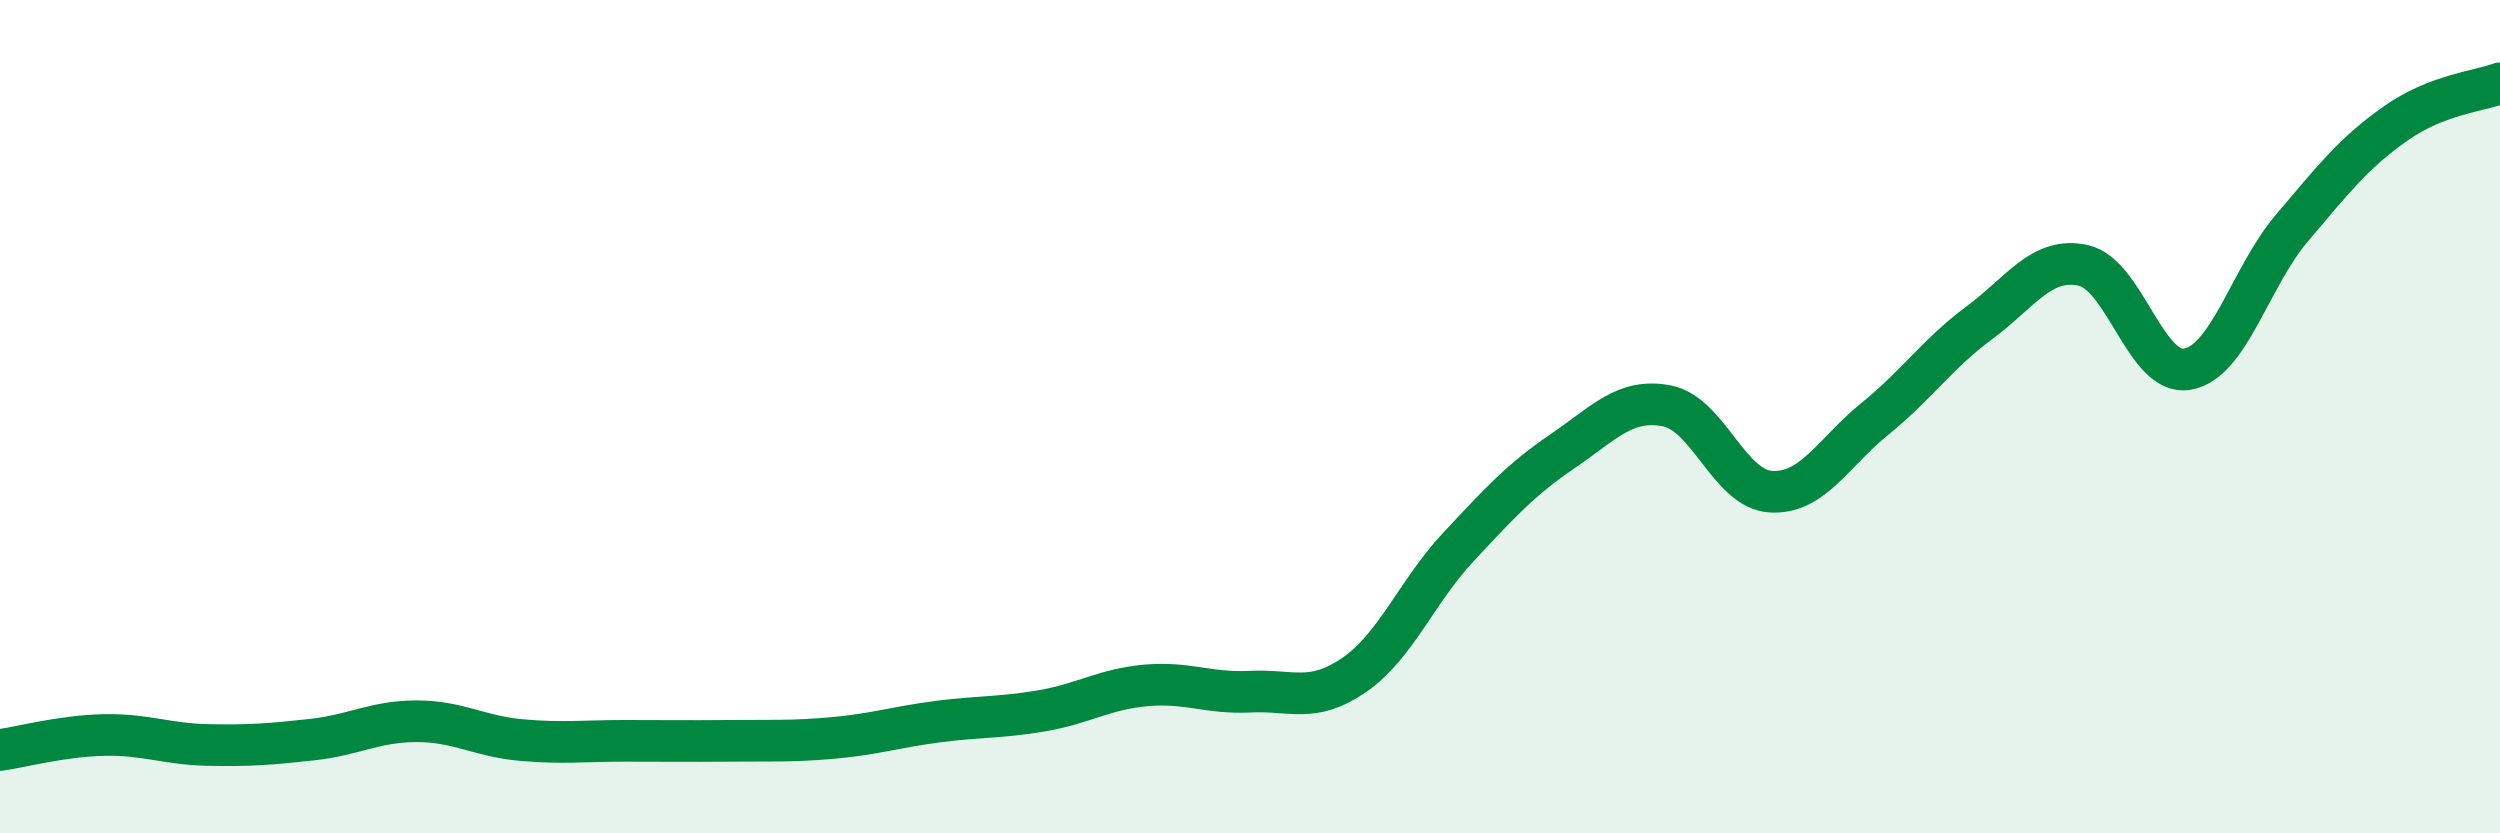
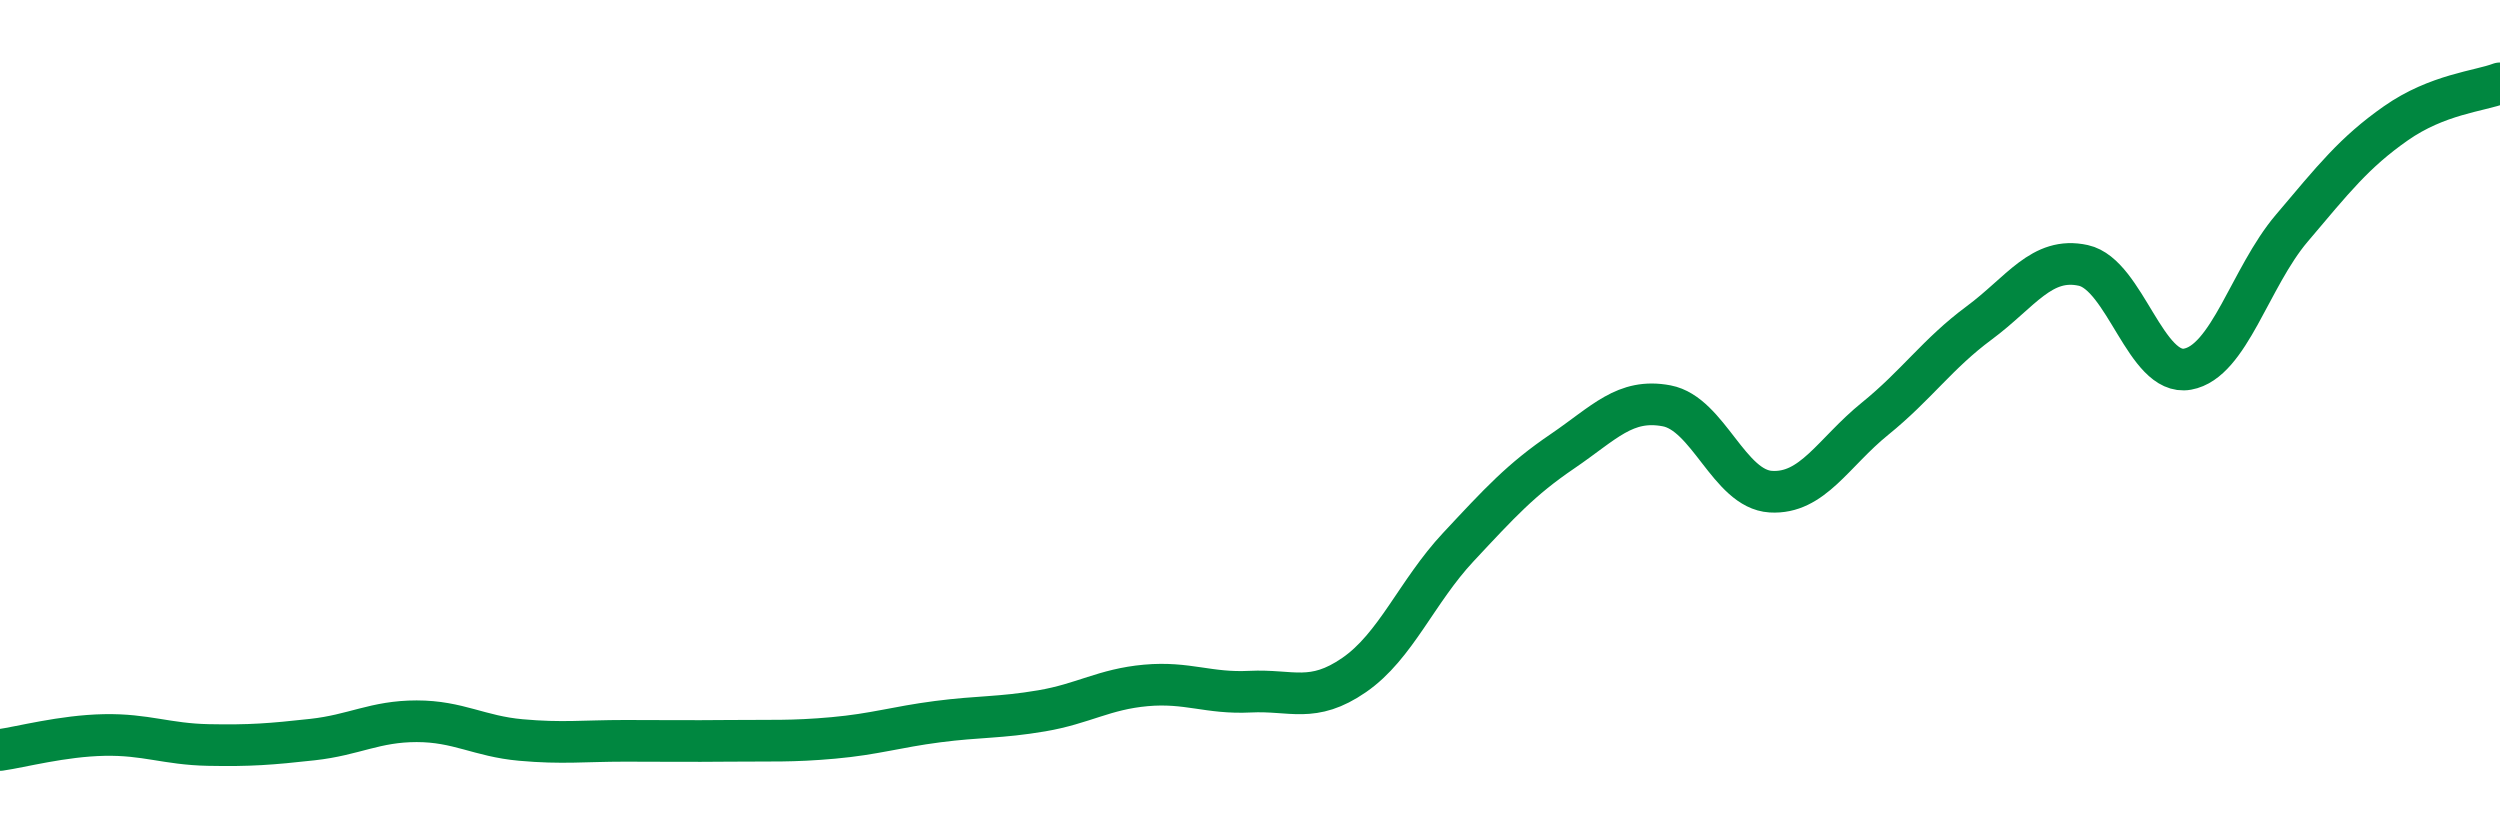
<svg xmlns="http://www.w3.org/2000/svg" width="60" height="20" viewBox="0 0 60 20">
-   <path d="M 0,18 C 0.5,17.93 1.5,17.66 2.5,17.64 C 3.5,17.62 4,17.86 5,17.88 C 6,17.9 6.5,17.86 7.5,17.75 C 8.5,17.64 9,17.31 10,17.31 C 11,17.31 11.5,17.67 12.5,17.76 C 13.5,17.85 14,17.78 15,17.78 C 16,17.78 16.5,17.79 17.5,17.78 C 18.5,17.77 19,17.8 20,17.71 C 21,17.62 21.5,17.45 22.5,17.32 C 23.5,17.19 24,17.23 25,17.06 C 26,16.89 26.5,16.54 27.5,16.45 C 28.5,16.36 29,16.65 30,16.6 C 31,16.55 31.5,16.89 32.5,16.2 C 33.5,15.51 34,14.2 35,13.13 C 36,12.06 36.5,11.51 37.5,10.83 C 38.5,10.15 39,9.55 40,9.74 C 41,9.93 41.5,11.74 42.5,11.8 C 43.5,11.86 44,10.86 45,10.05 C 46,9.24 46.5,8.49 47.5,7.75 C 48.5,7.01 49,6.15 50,6.37 C 51,6.59 51.5,9.04 52.5,8.86 C 53.5,8.68 54,6.66 55,5.48 C 56,4.3 56.5,3.66 57.5,2.96 C 58.5,2.26 59.5,2.19 60,2L60 20L0 20Z" fill="#008740" opacity="0.1" stroke-linecap="round" stroke-linejoin="round" />
  <path d="M 0,18 C 0.5,17.93 1.5,17.66 2.5,17.64 C 3.5,17.62 4,17.86 5,17.88 C 6,17.9 6.5,17.86 7.5,17.75 C 8.5,17.64 9,17.31 10,17.31 C 11,17.31 11.5,17.67 12.5,17.76 C 13.5,17.85 14,17.78 15,17.78 C 16,17.78 16.5,17.79 17.5,17.78 C 18.5,17.77 19,17.8 20,17.71 C 21,17.62 21.5,17.45 22.5,17.32 C 23.5,17.19 24,17.23 25,17.06 C 26,16.89 26.5,16.54 27.5,16.45 C 28.5,16.36 29,16.65 30,16.6 C 31,16.55 31.5,16.89 32.5,16.2 C 33.5,15.51 34,14.2 35,13.13 C 36,12.06 36.5,11.51 37.5,10.83 C 38.5,10.15 39,9.55 40,9.74 C 41,9.93 41.5,11.74 42.5,11.8 C 43.5,11.86 44,10.86 45,10.05 C 46,9.24 46.5,8.49 47.5,7.75 C 48.5,7.01 49,6.15 50,6.37 C 51,6.59 51.5,9.04 52.5,8.86 C 53.5,8.68 54,6.66 55,5.48 C 56,4.3 56.5,3.66 57.5,2.96 C 58.5,2.26 59.5,2.19 60,2" stroke="#008740" stroke-width="1" fill="none" stroke-linecap="round" stroke-linejoin="round" />
</svg>